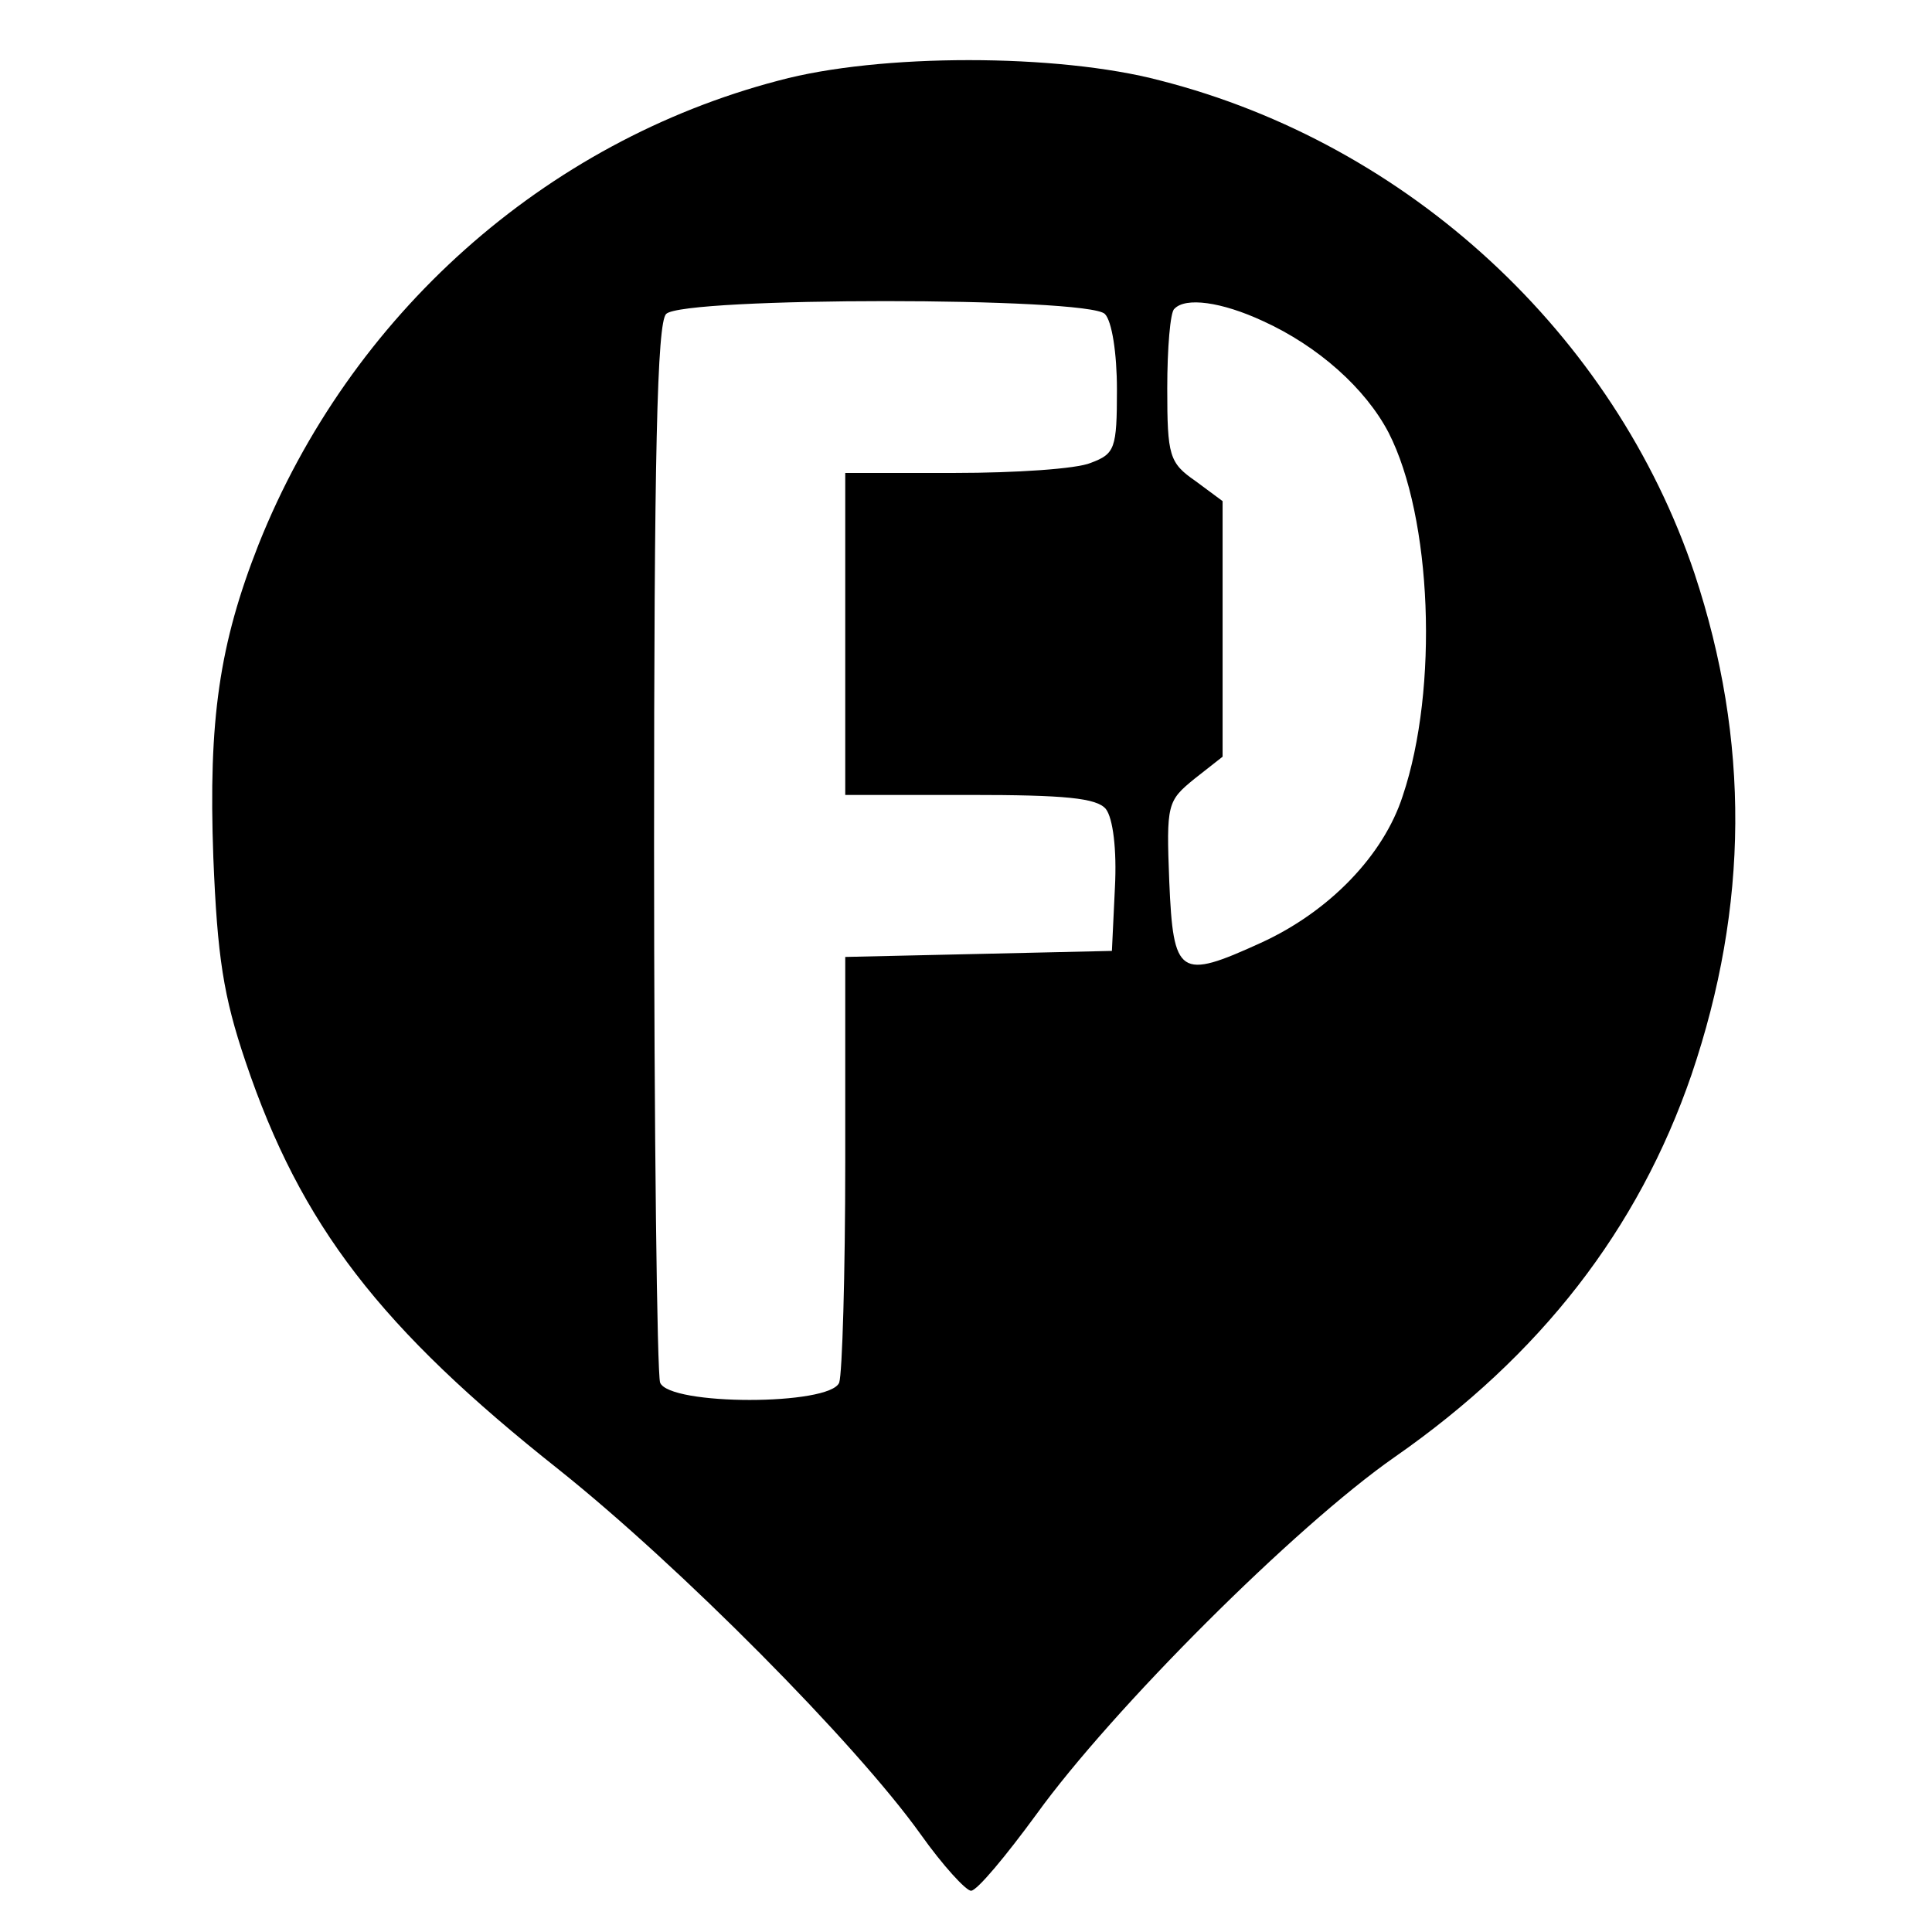
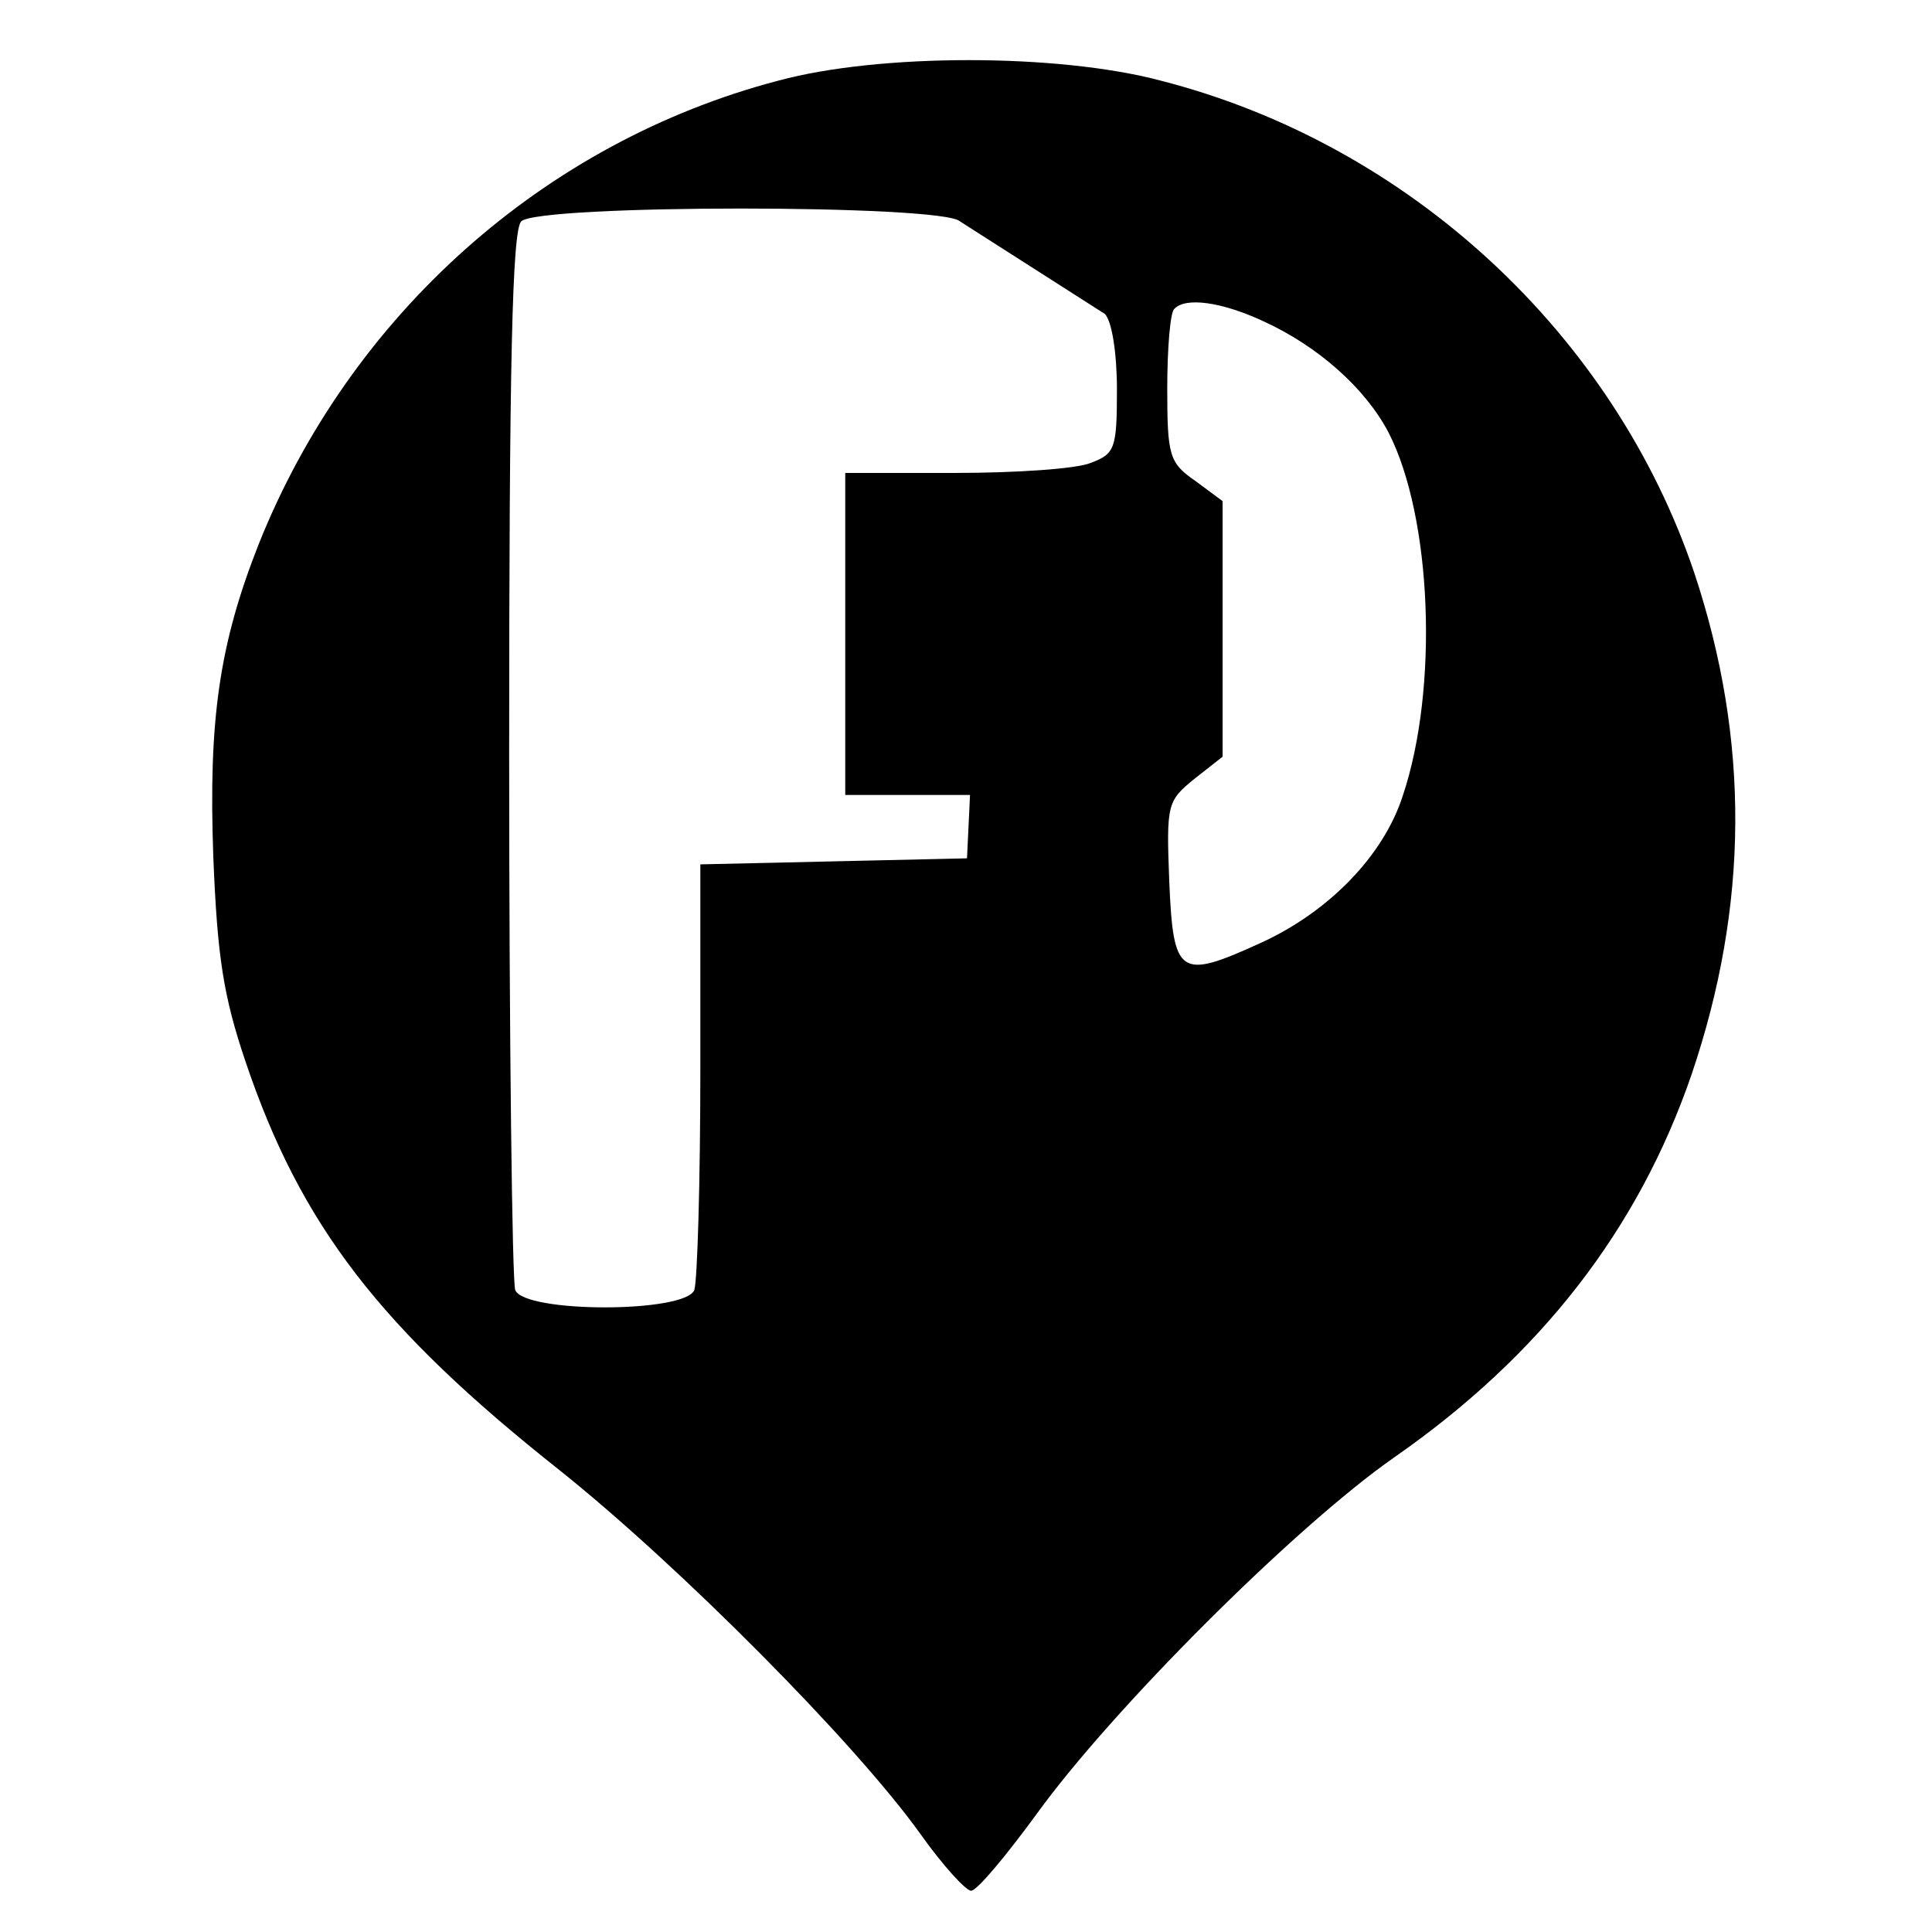
<svg xmlns="http://www.w3.org/2000/svg" version="1.0" width="192pt" height="192pt" viewBox="0 0 192 192" preserveAspectRatio="xMidYMid meet">
  <g transform="translate(0,192) scale(0.1,-0.1)" fill="#000000" stroke="none">
-     <path d="M774 1840 c-233 -61 -426 -233 -517 -461 -39 -99 -50 -174 -45 -311 4 -99 10 -138 32 -203 55 -163 134 -265 312 -406 119 -95 294 -271 359 -362 22 -31 45 -56 50 -56 6 0 35 35 65 76 75 104 257 286 356 355 145 101 242 226 295 380 57 168 58 332 3 498 -80 238 -284 427 -531 490 -102 27 -279 27 -379 0z m324 -232 c7 -7 12 -39 12 -75 0 -59 -2 -64 -26 -73 -14 -6 -75 -10 -135 -10 l-109 0 0 -160 0 -160 124 0 c94 0 126 -3 135 -14 7 -9 11 -40 9 -78 l-3 -63 -132 -3 -133 -3 0 -203 c0 -113 -3 -211 -6 -220 -9 -23 -169 -23 -178 0 -3 9 -6 248 -6 533 0 389 3 520 12 529 17 17 419 17 436 0z m157 -7 c55 -25 102 -67 125 -111 43 -84 50 -254 14 -361 -19 -59 -73 -115 -141 -146 -81 -37 -87 -33 -91 61 -3 77 -2 80 25 102 l28 22 0 127 0 127 -27 20 c-26 18 -28 25 -28 92 0 40 3 76 7 79 11 12 47 7 88 -12z" />
+     <path d="M774 1840 c-233 -61 -426 -233 -517 -461 -39 -99 -50 -174 -45 -311 4 -99 10 -138 32 -203 55 -163 134 -265 312 -406 119 -95 294 -271 359 -362 22 -31 45 -56 50 -56 6 0 35 35 65 76 75 104 257 286 356 355 145 101 242 226 295 380 57 168 58 332 3 498 -80 238 -284 427 -531 490 -102 27 -279 27 -379 0z m324 -232 c7 -7 12 -39 12 -75 0 -59 -2 -64 -26 -73 -14 -6 -75 -10 -135 -10 l-109 0 0 -160 0 -160 124 0 l-3 -63 -132 -3 -133 -3 0 -203 c0 -113 -3 -211 -6 -220 -9 -23 -169 -23 -178 0 -3 9 -6 248 -6 533 0 389 3 520 12 529 17 17 419 17 436 0z m157 -7 c55 -25 102 -67 125 -111 43 -84 50 -254 14 -361 -19 -59 -73 -115 -141 -146 -81 -37 -87 -33 -91 61 -3 77 -2 80 25 102 l28 22 0 127 0 127 -27 20 c-26 18 -28 25 -28 92 0 40 3 76 7 79 11 12 47 7 88 -12z" />
  </g>
</svg>